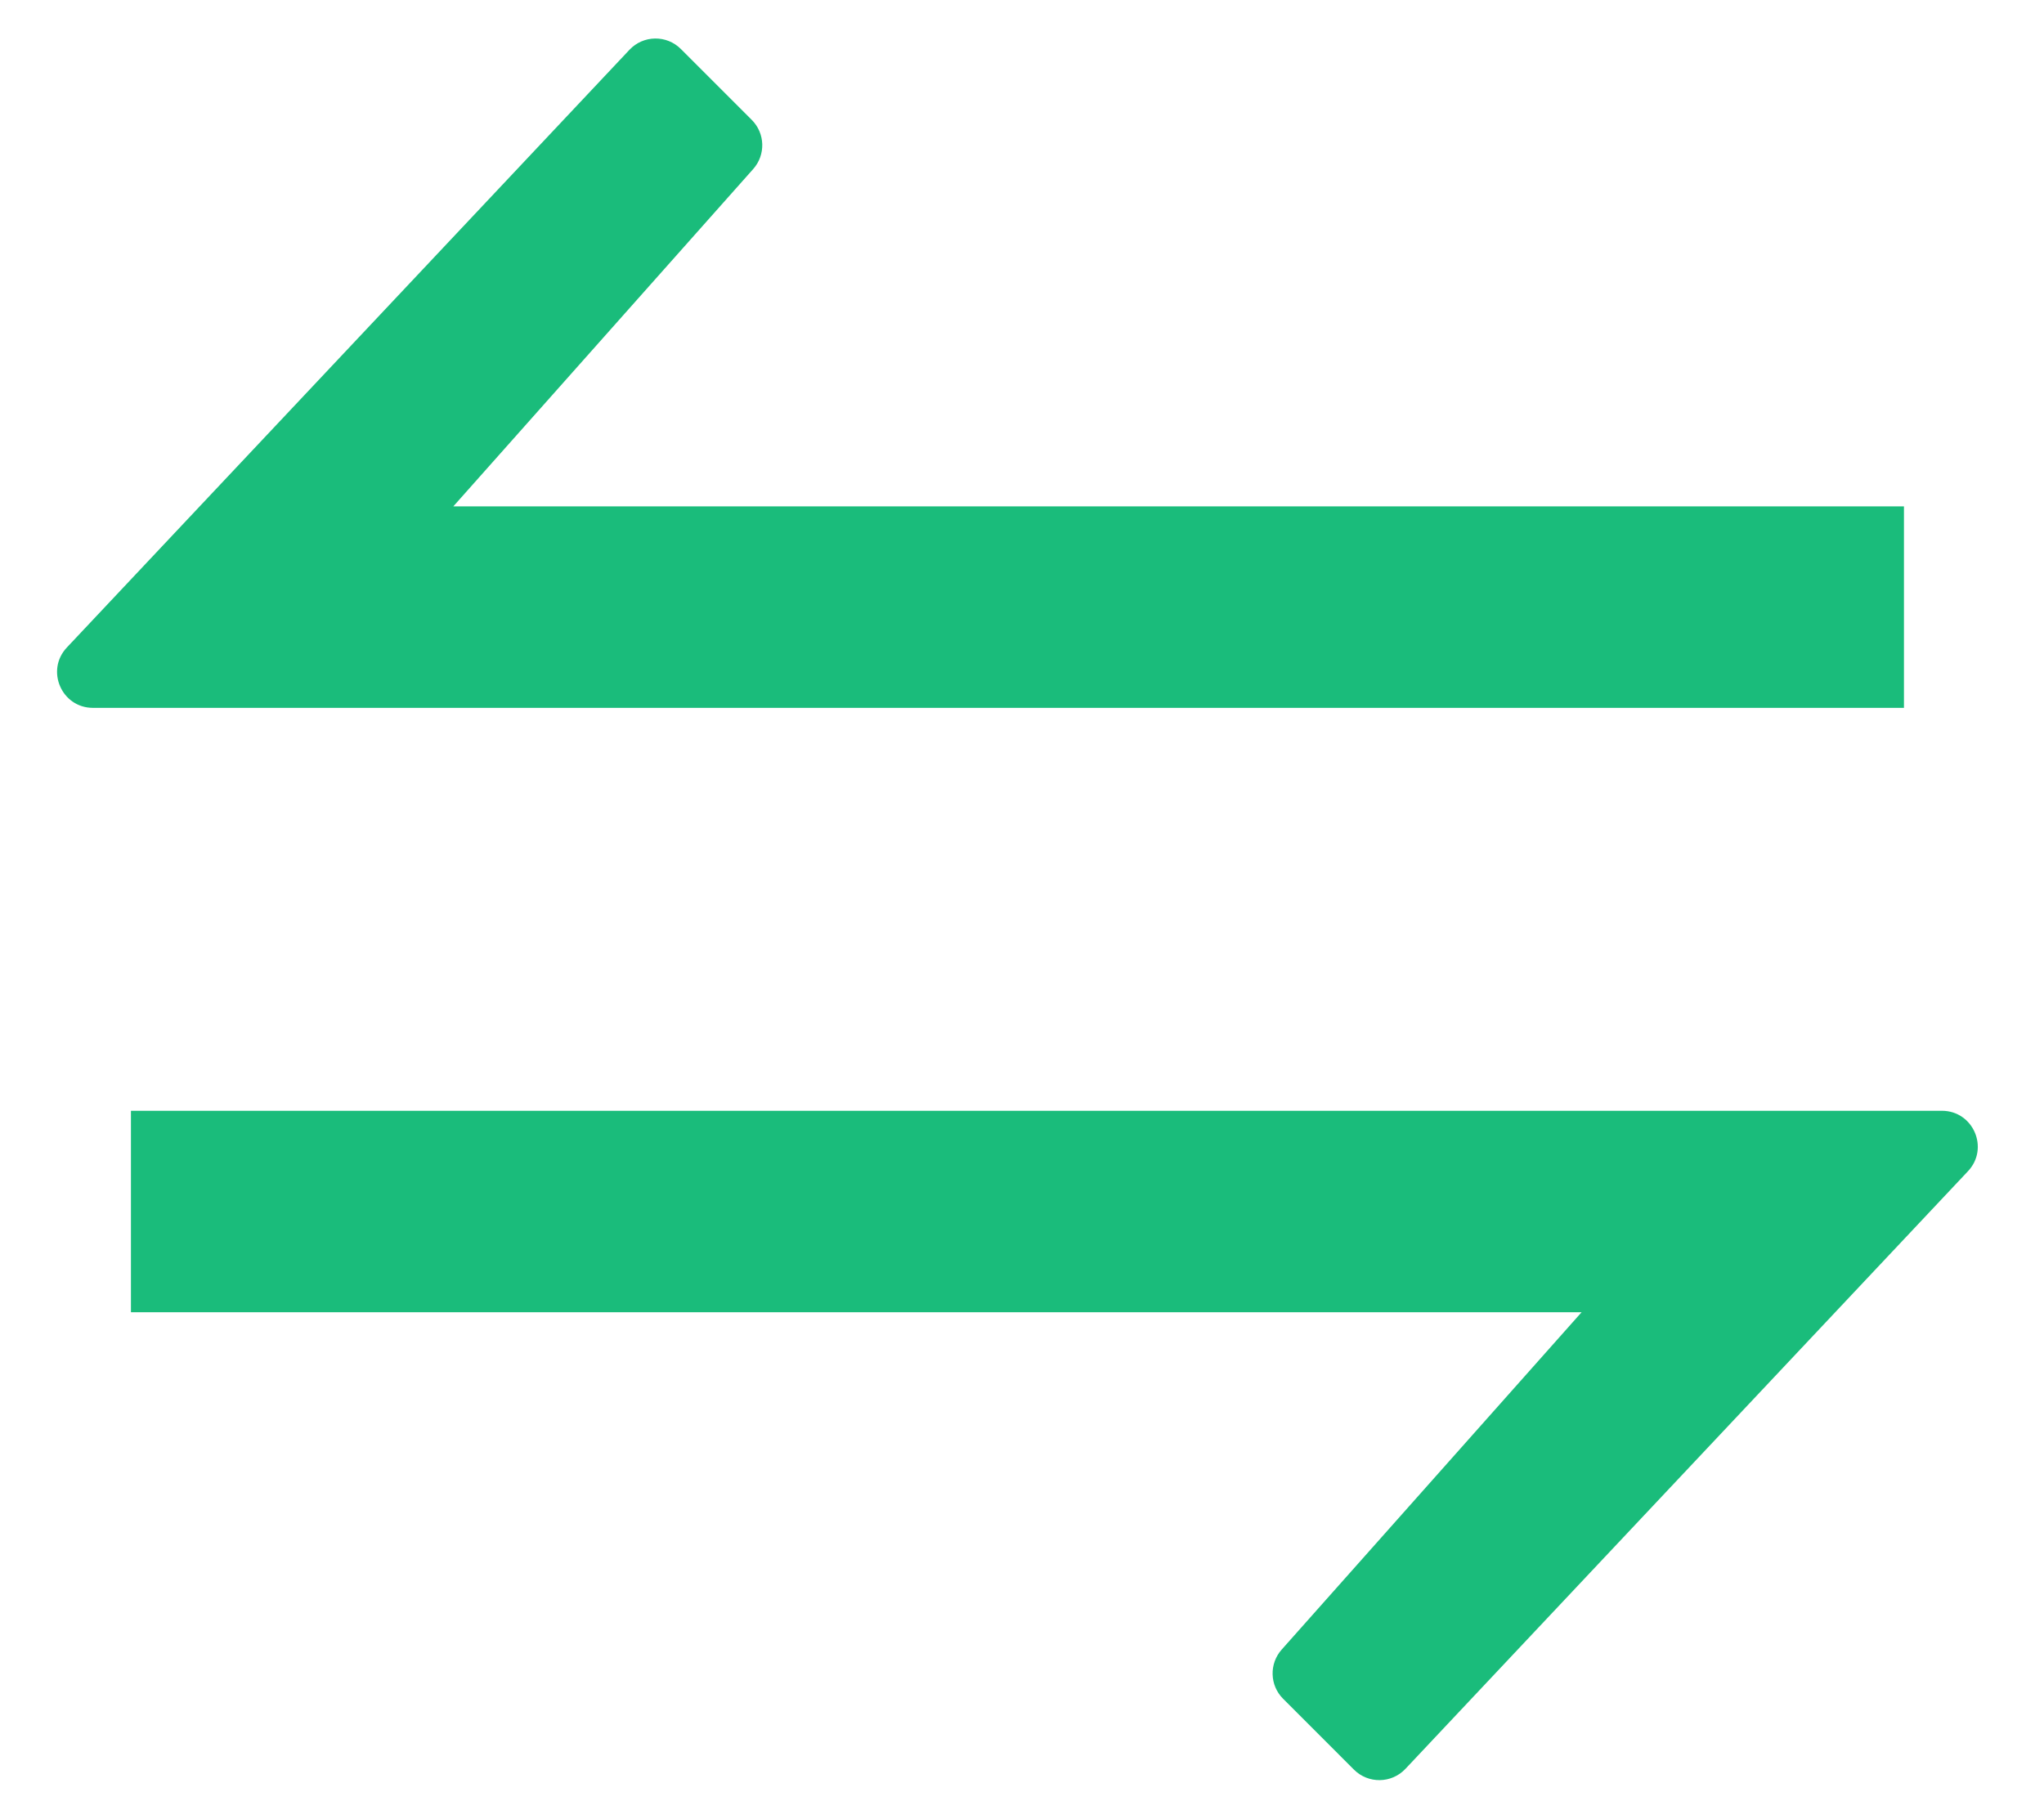
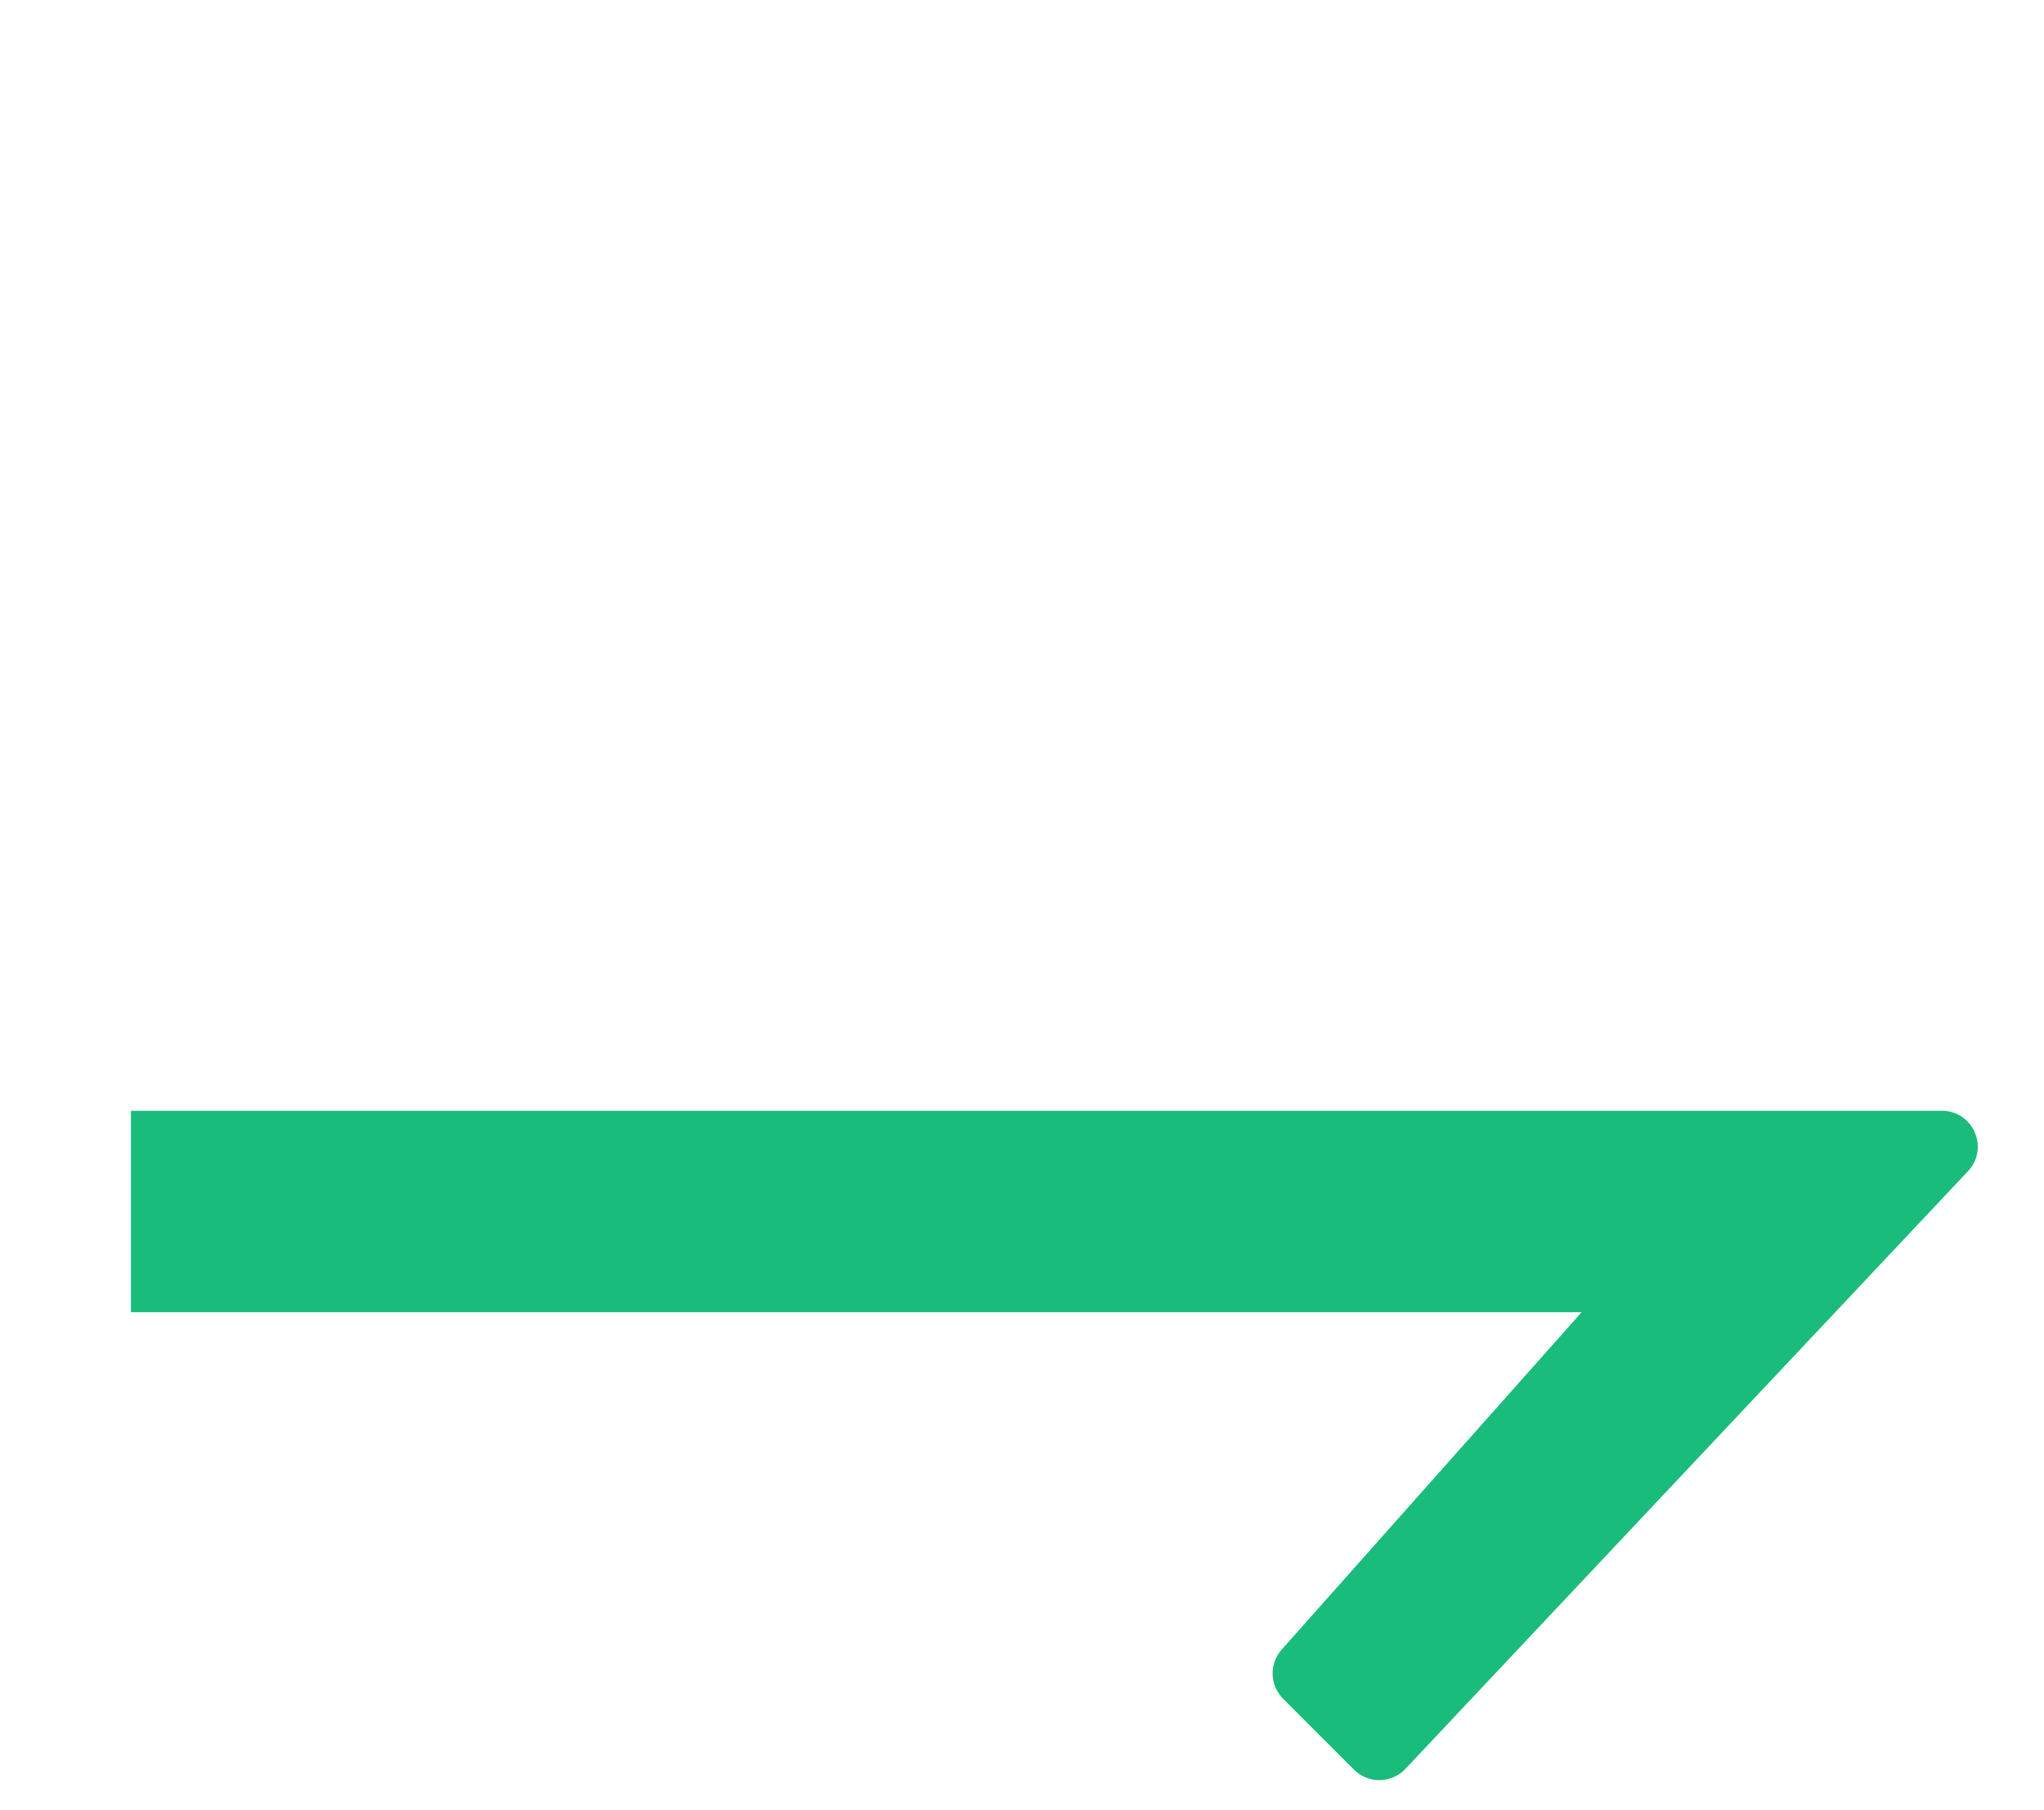
<svg xmlns="http://www.w3.org/2000/svg" width="70" height="62" viewBox="0 0 70 62" fill="none">
-   <path d="M25.745 4.106L23.318 1.679C22.829 1.189 22.031 1.201 21.557 1.705L2.29 22.176C1.553 22.959 2.109 24.244 3.184 24.244H65.204V17.344H15.524L25.795 5.789C26.227 5.303 26.205 4.565 25.745 4.106Z" fill="#1ABC7B" />
  <path d="M43.942 58.182L46.369 60.61C46.859 61.099 47.656 61.087 48.131 60.583L67.397 40.113C68.134 39.33 67.579 38.044 66.503 38.044H4.484V44.944H54.164L43.892 56.499C43.461 56.985 43.482 57.723 43.942 58.182Z" fill="#1ABC7B" />
</svg>